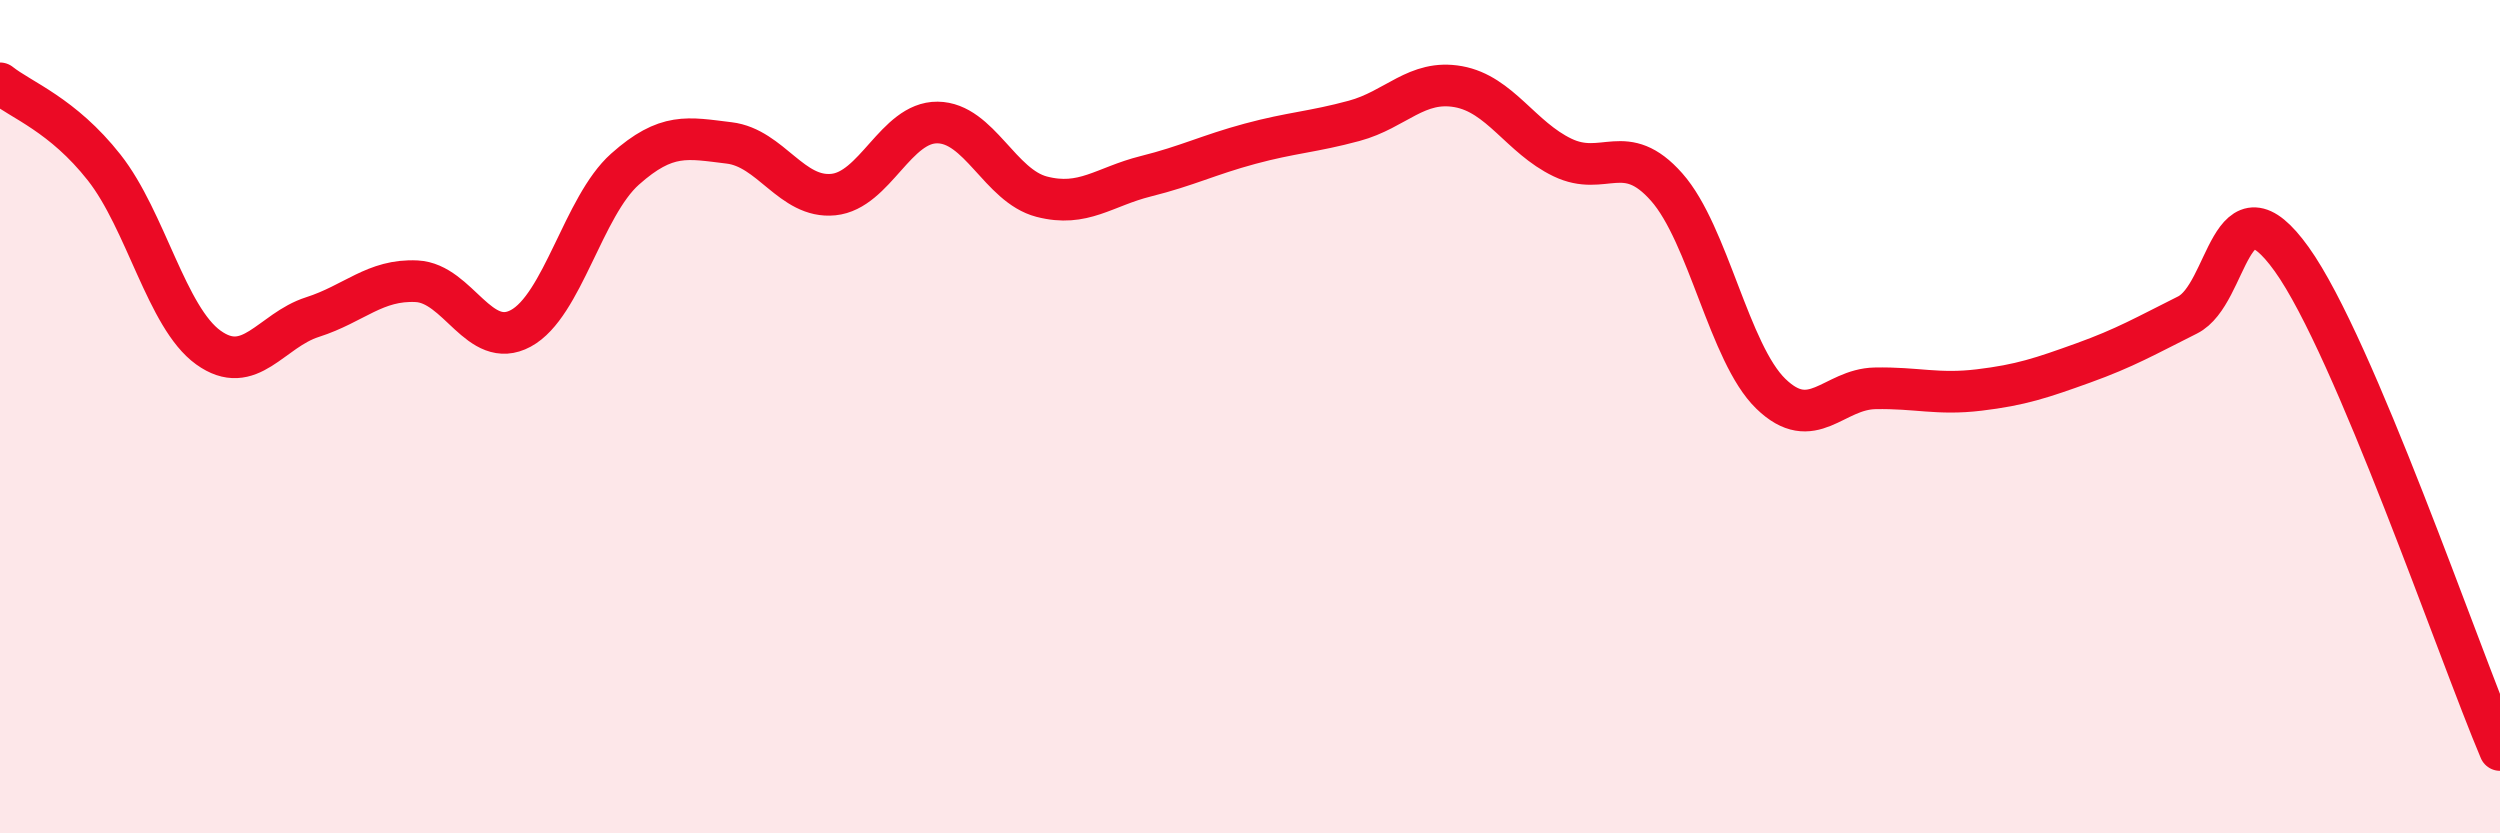
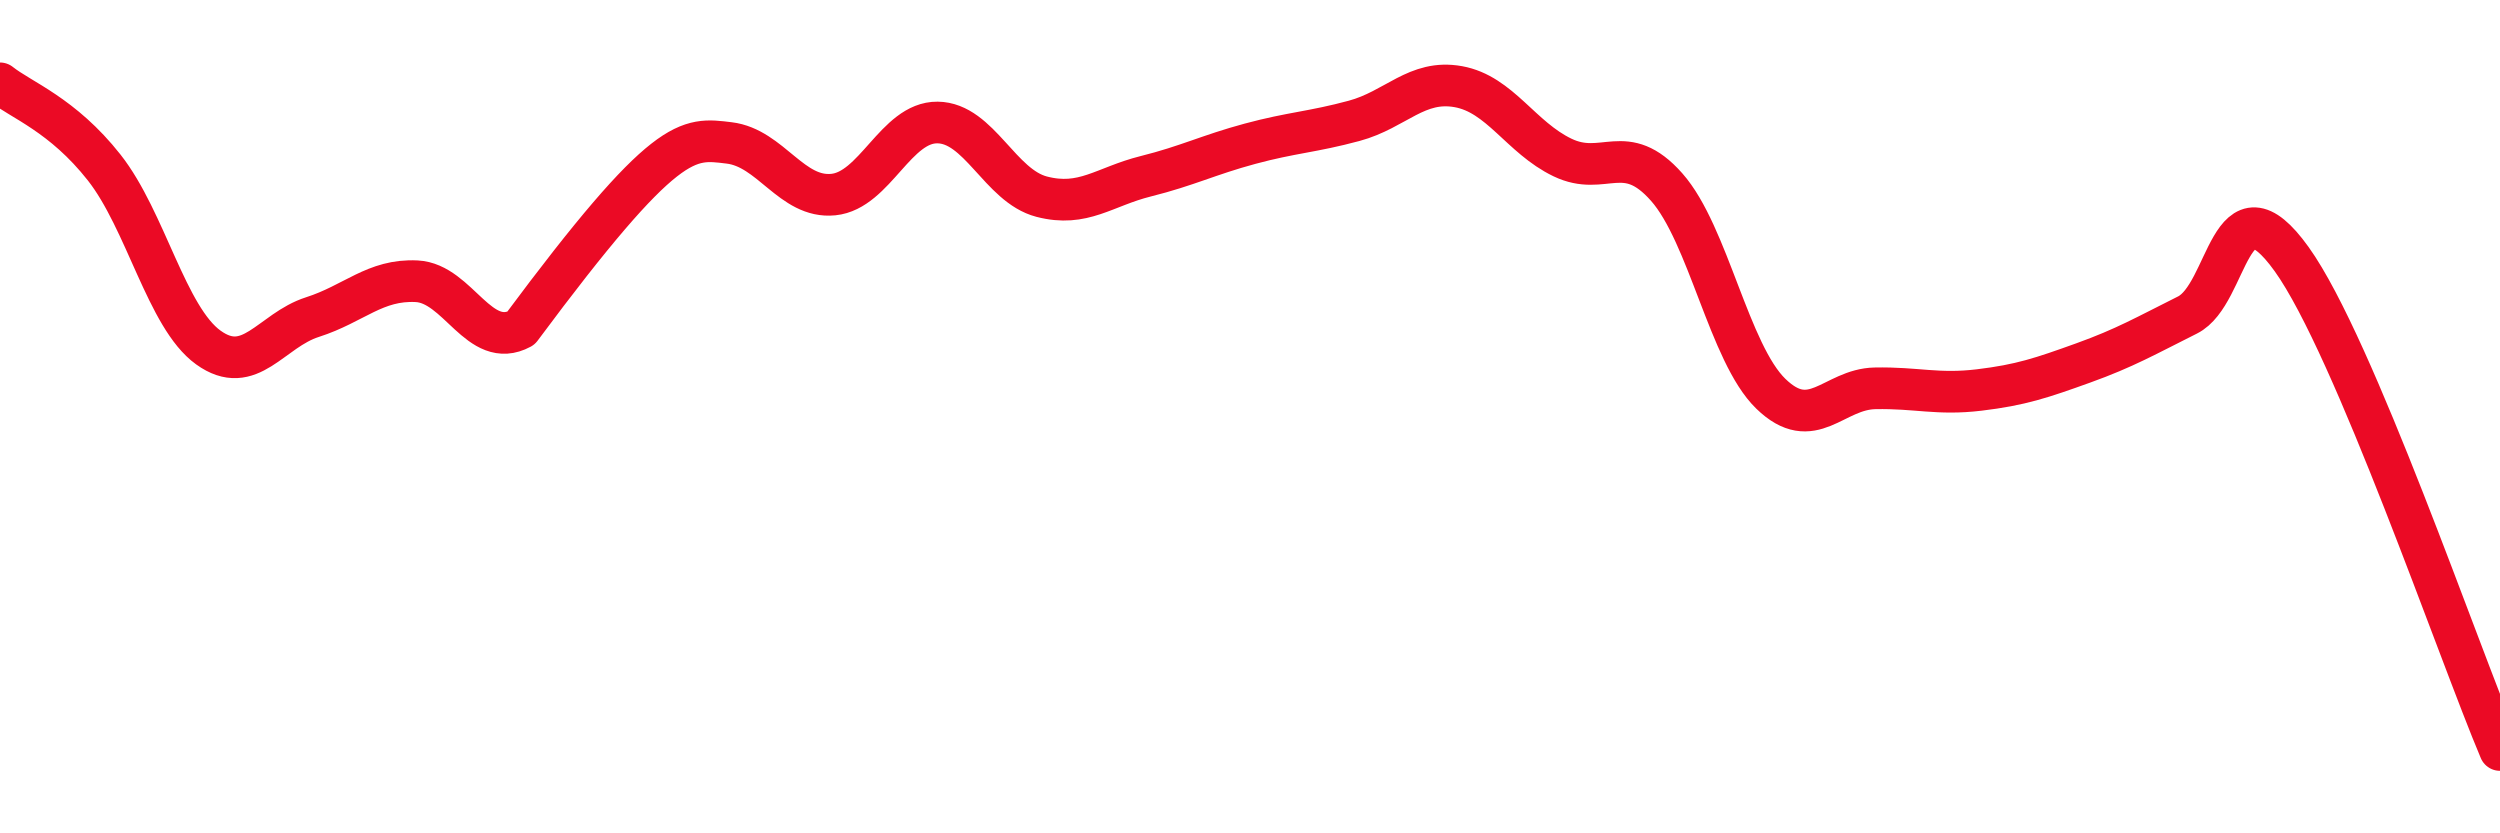
<svg xmlns="http://www.w3.org/2000/svg" width="60" height="20" viewBox="0 0 60 20">
-   <path d="M 0,2 C 0.5,2.4 1.5,2.75 2.5,4.02 C 3.5,5.29 4,7.62 5,8.34 C 6,9.06 6.5,7.93 7.5,7.61 C 8.5,7.29 9,6.7 10,6.75 C 11,6.8 11.5,8.42 12.5,7.88 C 13.5,7.34 14,4.95 15,4.06 C 16,3.17 16.5,3.31 17.5,3.43 C 18.5,3.55 19,4.77 20,4.67 C 21,4.57 21.5,2.93 22.5,2.94 C 23.5,2.95 24,4.46 25,4.72 C 26,4.98 26.5,4.48 27.5,4.23 C 28.5,3.98 29,3.72 30,3.45 C 31,3.18 31.5,3.17 32.5,2.9 C 33.5,2.63 34,1.9 35,2.08 C 36,2.26 36.5,3.3 37.5,3.78 C 38.5,4.26 39,3.36 40,4.49 C 41,5.62 41.5,8.48 42.5,9.45 C 43.5,10.42 44,9.34 45,9.32 C 46,9.3 46.5,9.48 47.5,9.36 C 48.5,9.24 49,9.07 50,8.71 C 51,8.35 51.5,8.06 52.5,7.56 C 53.5,7.06 53.5,4.13 55,6.22 C 56.5,8.31 59,15.64 60,18L60 20L0 20Z" fill="#EB0A25" opacity="0.1" stroke-linecap="round" stroke-linejoin="round" />
-   <path d="M 0,2 C 0.5,2.4 1.5,2.75 2.5,4.02 C 3.5,5.29 4,7.62 5,8.34 C 6,9.06 6.5,7.93 7.5,7.61 C 8.5,7.29 9,6.7 10,6.75 C 11,6.8 11.5,8.42 12.5,7.88 C 13.5,7.34 14,4.95 15,4.06 C 16,3.17 16.5,3.31 17.5,3.43 C 18.5,3.55 19,4.77 20,4.67 C 21,4.57 21.5,2.93 22.5,2.94 C 23.5,2.95 24,4.46 25,4.72 C 26,4.98 26.5,4.48 27.5,4.23 C 28.5,3.98 29,3.72 30,3.45 C 31,3.18 31.5,3.17 32.5,2.9 C 33.5,2.63 34,1.9 35,2.08 C 36,2.26 36.5,3.3 37.5,3.78 C 38.5,4.26 39,3.36 40,4.49 C 41,5.62 41.5,8.48 42.5,9.45 C 43.5,10.42 44,9.34 45,9.32 C 46,9.3 46.5,9.48 47.5,9.36 C 48.5,9.24 49,9.07 50,8.71 C 51,8.35 51.5,8.06 52.5,7.56 C 53.5,7.06 53.5,4.13 55,6.22 C 56.5,8.31 59,15.64 60,18" stroke="#EB0A25" stroke-width="1" fill="none" stroke-linecap="round" stroke-linejoin="round" />
+   <path d="M 0,2 C 0.5,2.4 1.5,2.75 2.5,4.02 C 3.5,5.29 4,7.62 5,8.34 C 6,9.06 6.5,7.93 7.5,7.61 C 8.5,7.29 9,6.7 10,6.75 C 11,6.8 11.5,8.42 12.5,7.88 C 16,3.17 16.5,3.31 17.5,3.43 C 18.5,3.55 19,4.77 20,4.67 C 21,4.57 21.5,2.93 22.5,2.94 C 23.5,2.95 24,4.46 25,4.72 C 26,4.98 26.5,4.48 27.5,4.23 C 28.5,3.98 29,3.72 30,3.45 C 31,3.18 31.5,3.17 32.5,2.9 C 33.5,2.63 34,1.9 35,2.08 C 36,2.26 36.5,3.3 37.5,3.78 C 38.5,4.26 39,3.36 40,4.49 C 41,5.62 41.5,8.48 42.5,9.45 C 43.5,10.42 44,9.34 45,9.32 C 46,9.3 46.5,9.48 47.5,9.36 C 48.5,9.24 49,9.07 50,8.71 C 51,8.35 51.5,8.06 52.5,7.56 C 53.5,7.06 53.5,4.13 55,6.22 C 56.5,8.31 59,15.64 60,18" stroke="#EB0A25" stroke-width="1" fill="none" stroke-linecap="round" stroke-linejoin="round" />
</svg>